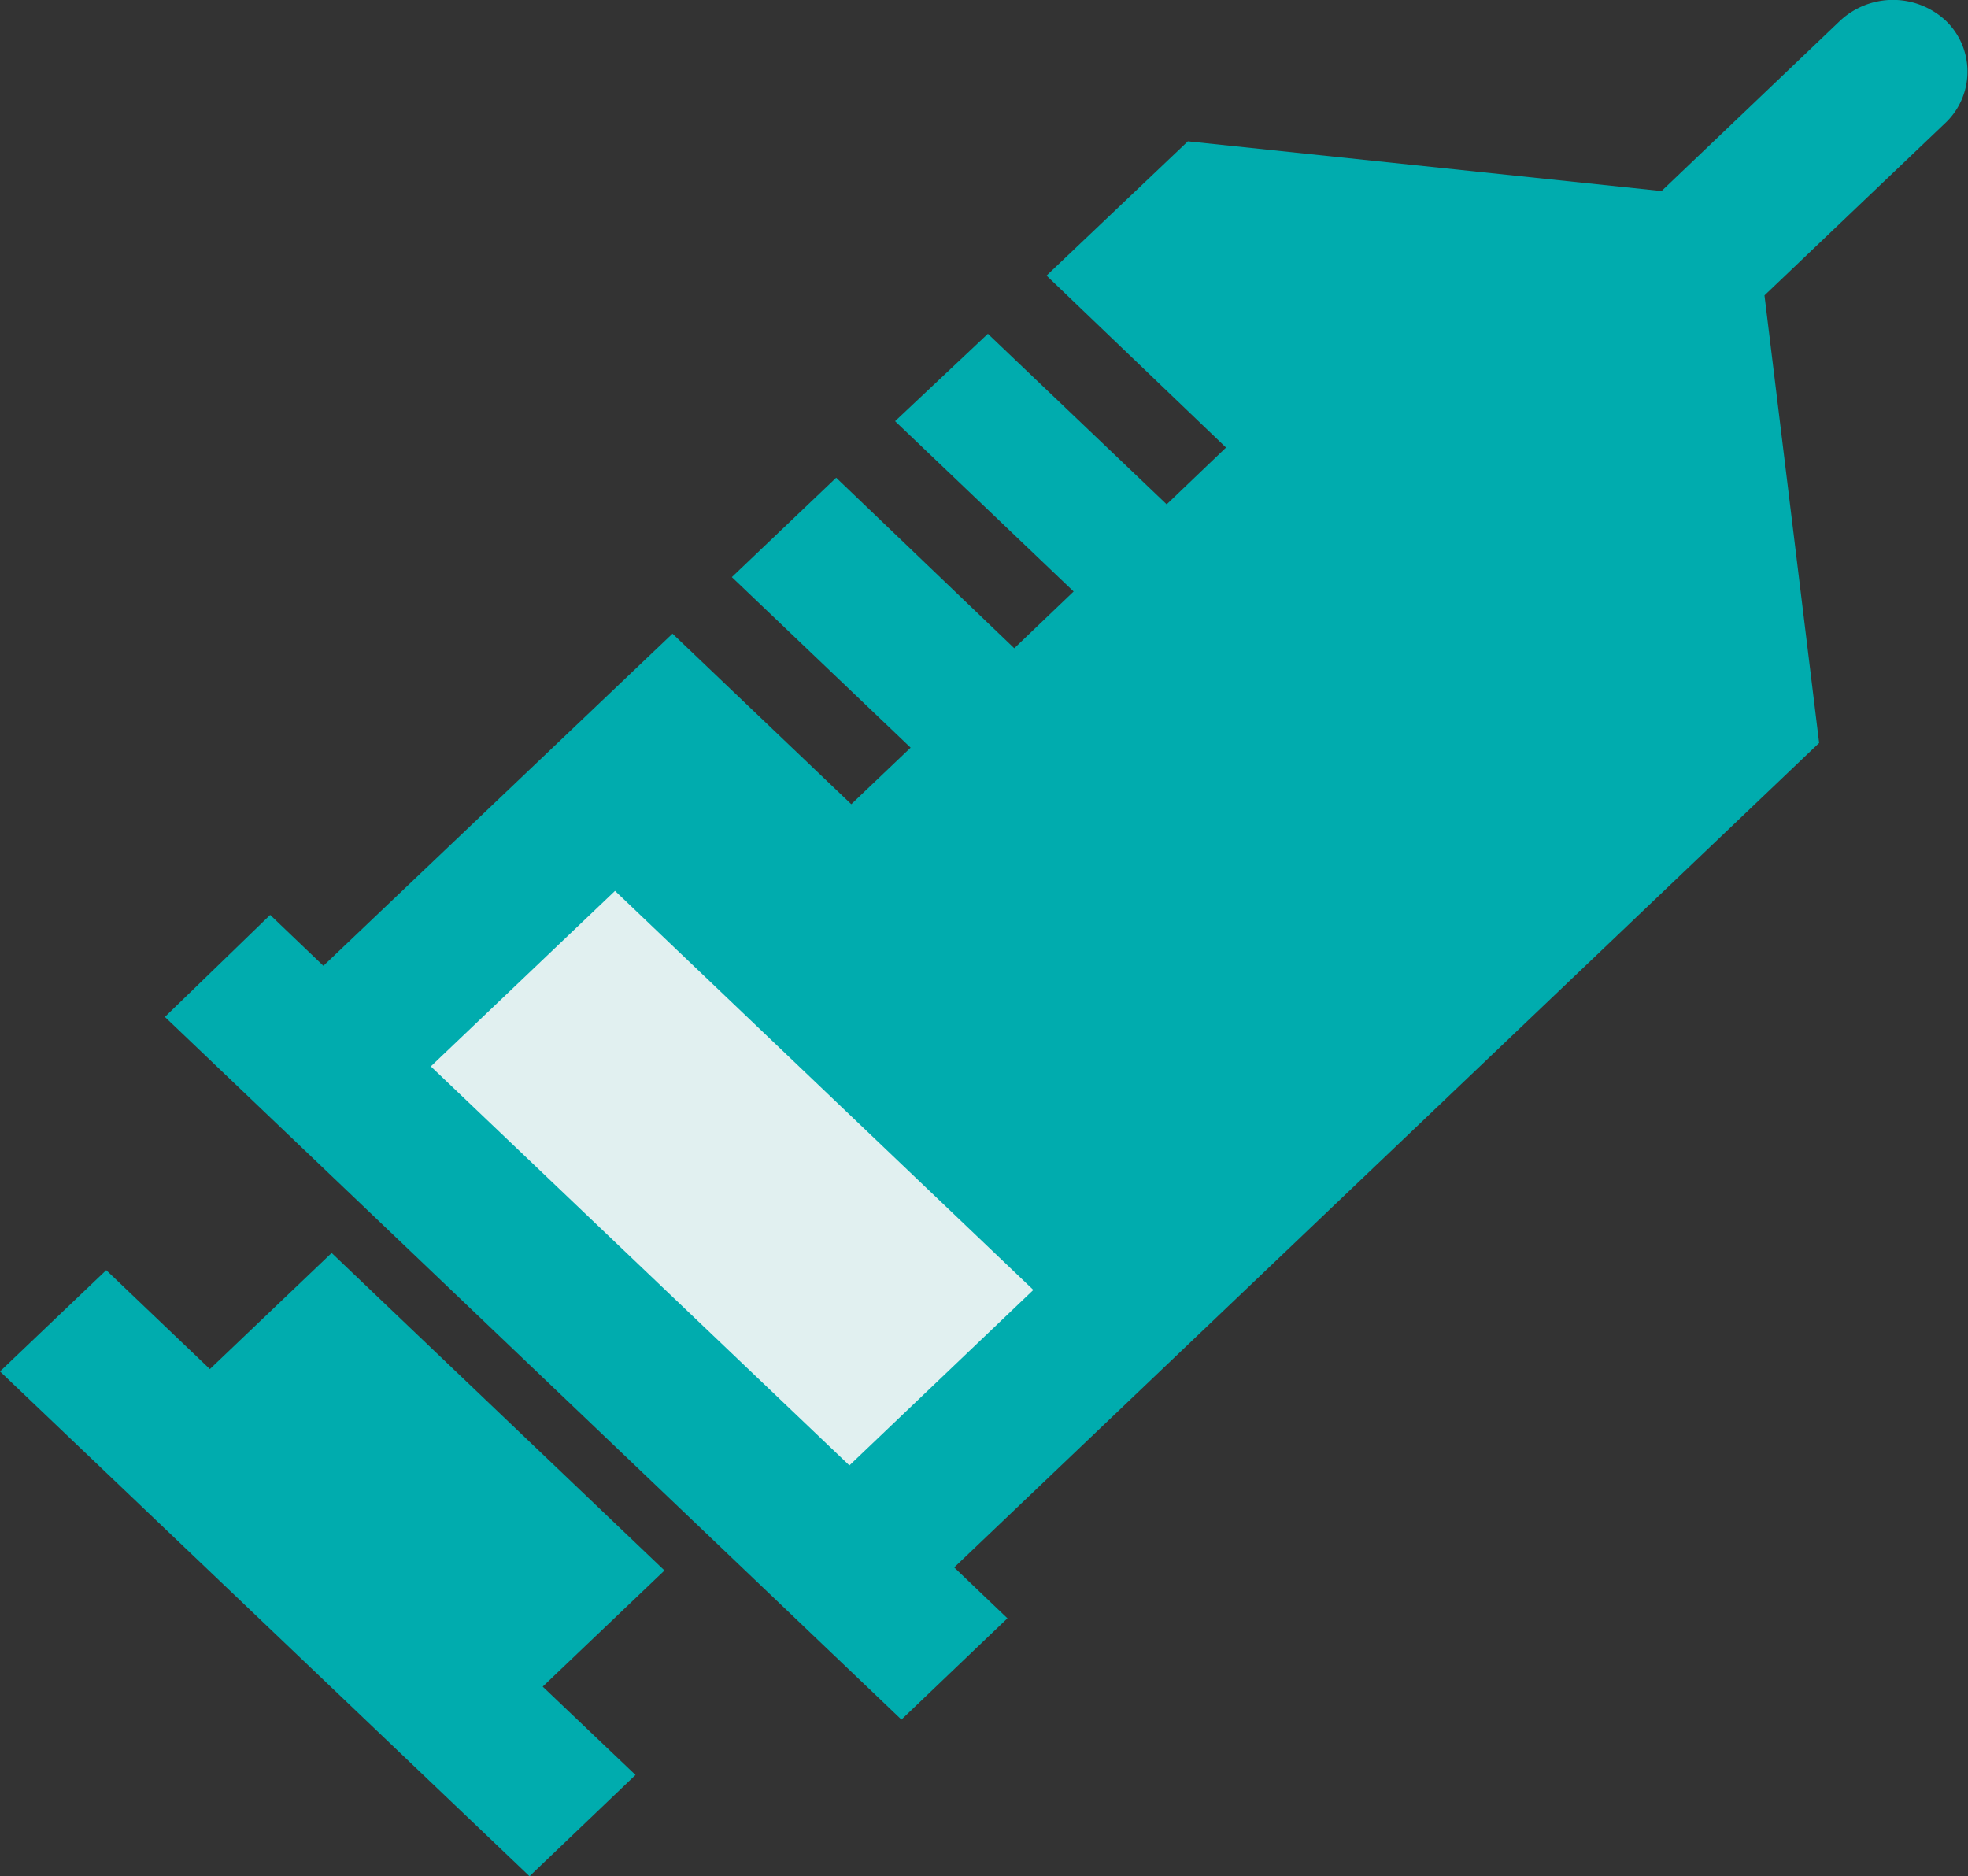
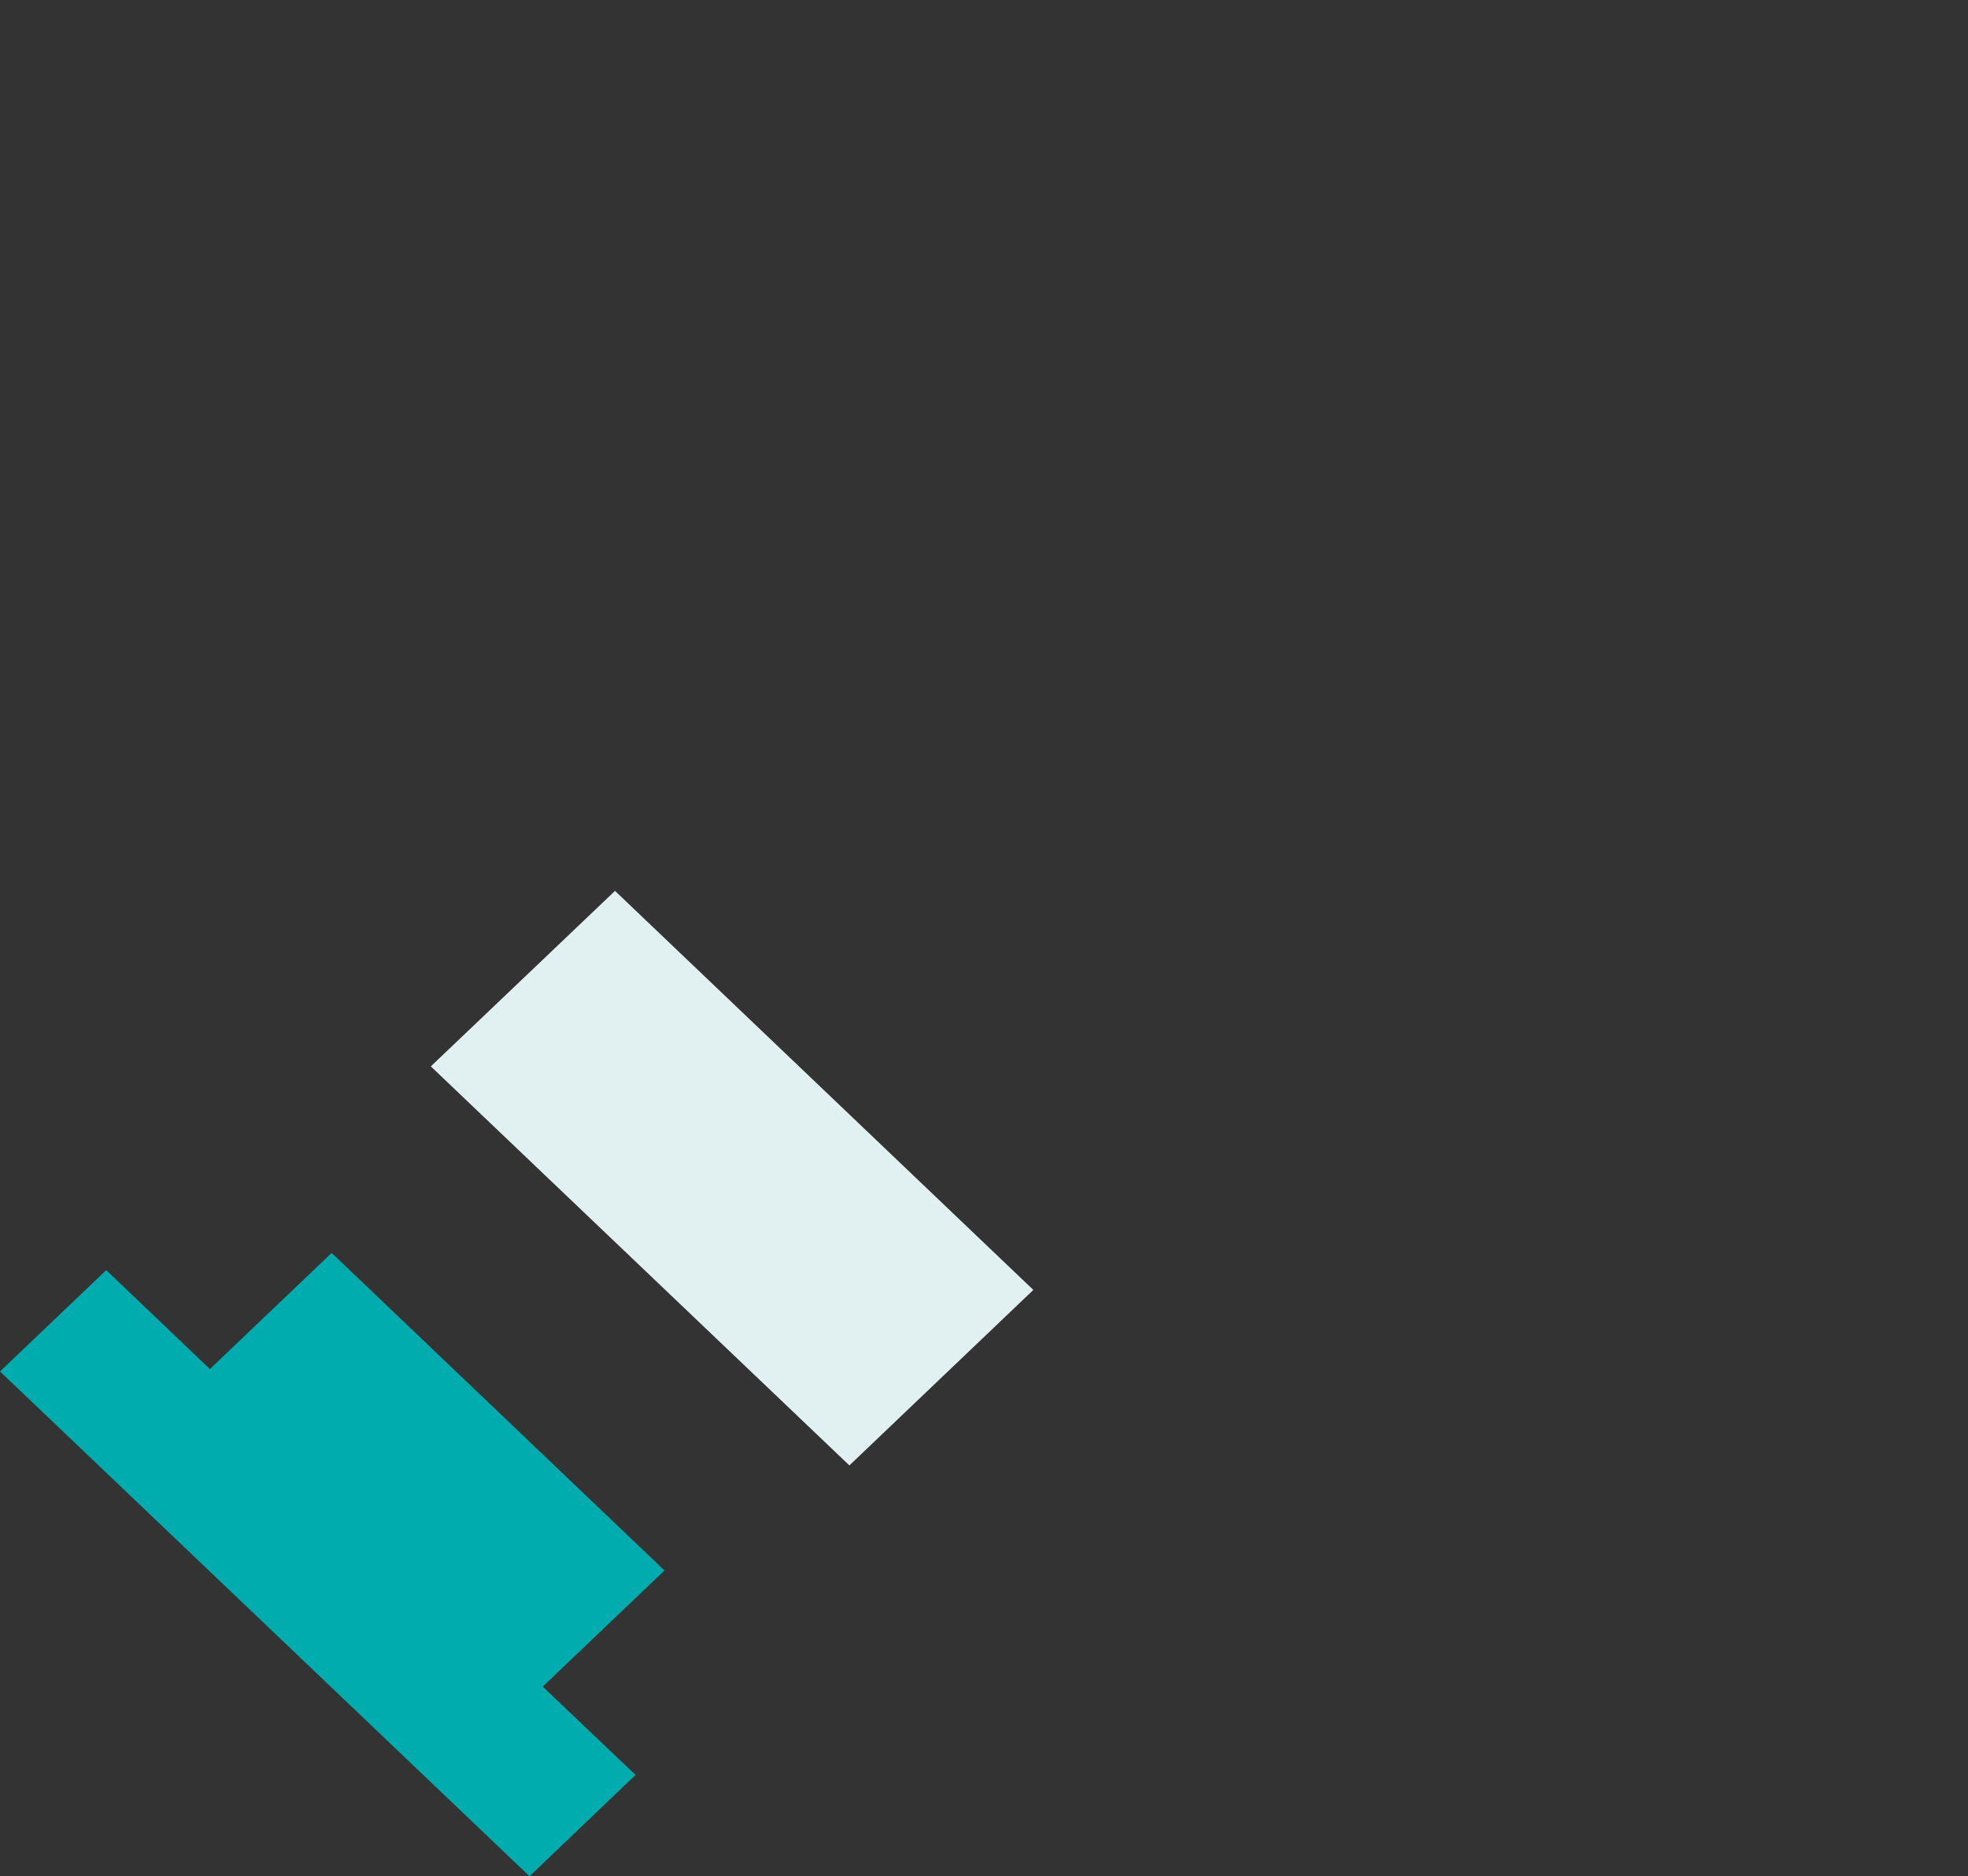
<svg xmlns="http://www.w3.org/2000/svg" width="83.55" height="79.65" viewBox="0 0 83.55 79.65">
  <rect x="0" y="0" width="83.55" height="79.65" fill="#333333" stroke="none" />
  <title>icn_syringe</title>
  <g id="Layer_2" data-name="Layer 2">
    <g id="design01">
      <polygon points="14.08 53.19 8.91 58.12 4.51 53.92 0 58.22 22.48 79.65 26.98 75.35 23.04 71.6 28.21 66.67 14.08 53.19" fill="#00acae" />
-       <path d="M82.62.89a3.29,3.29,0,0,0-4.51,0L70.54,8.11,50.43,6l-6,5.7L52.05,19l-2.52,2.41-7.59-7.24L38,17.88l7.58,7.23-2.52,2.41L35.5,20.28,31.07,24.5l7.59,7.24-2.52,2.4L28.55,26.9,13.73,41l-2.26-2.16L7,43.17,38.27,73l4.5-4.3-2.26-2.16,36.72-35-2.32-19,7.71-7.35A3,3,0,0,0,82.62.89Z" fill="#00acae" />
      <polygon points="36.06 62.21 18.29 45.27 26.11 37.82 43.87 54.76 36.06 62.21" fill="#e1f0f0" />
    </g>
  </g>
</svg>